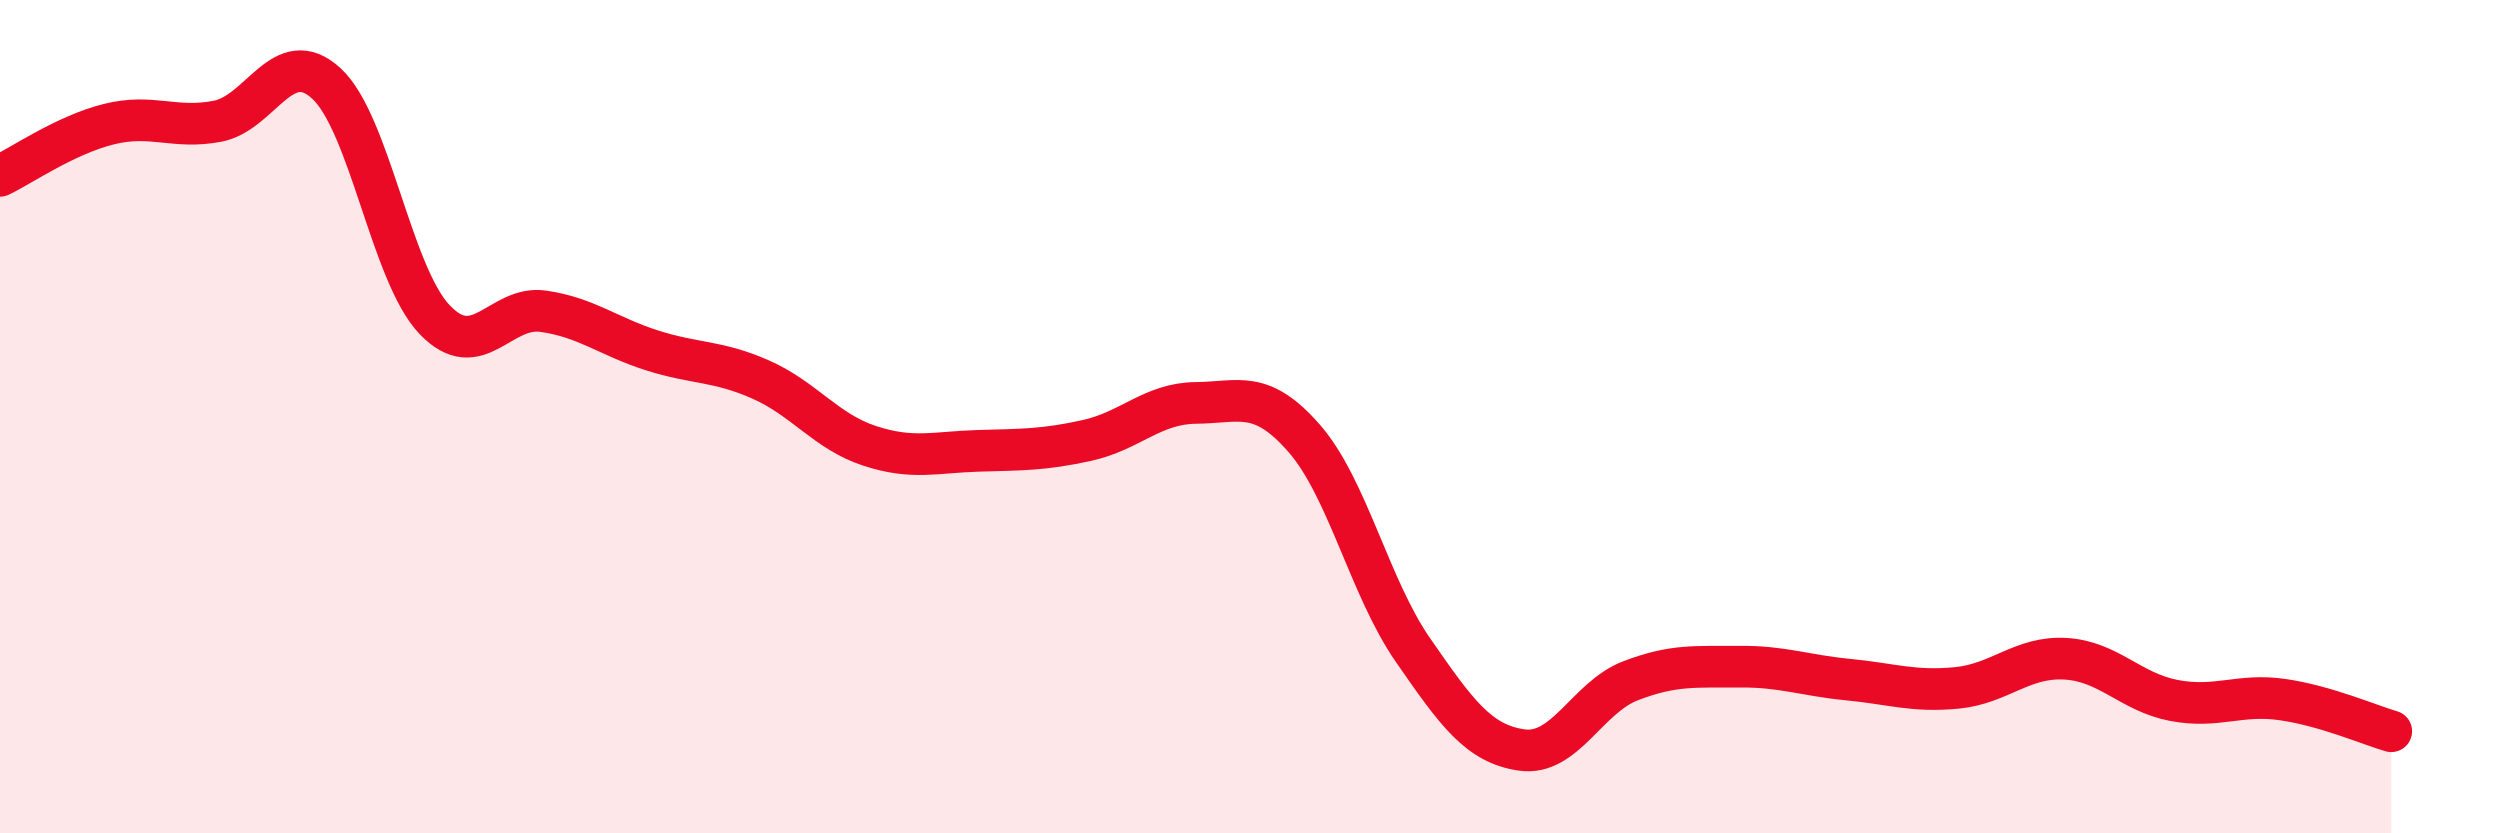
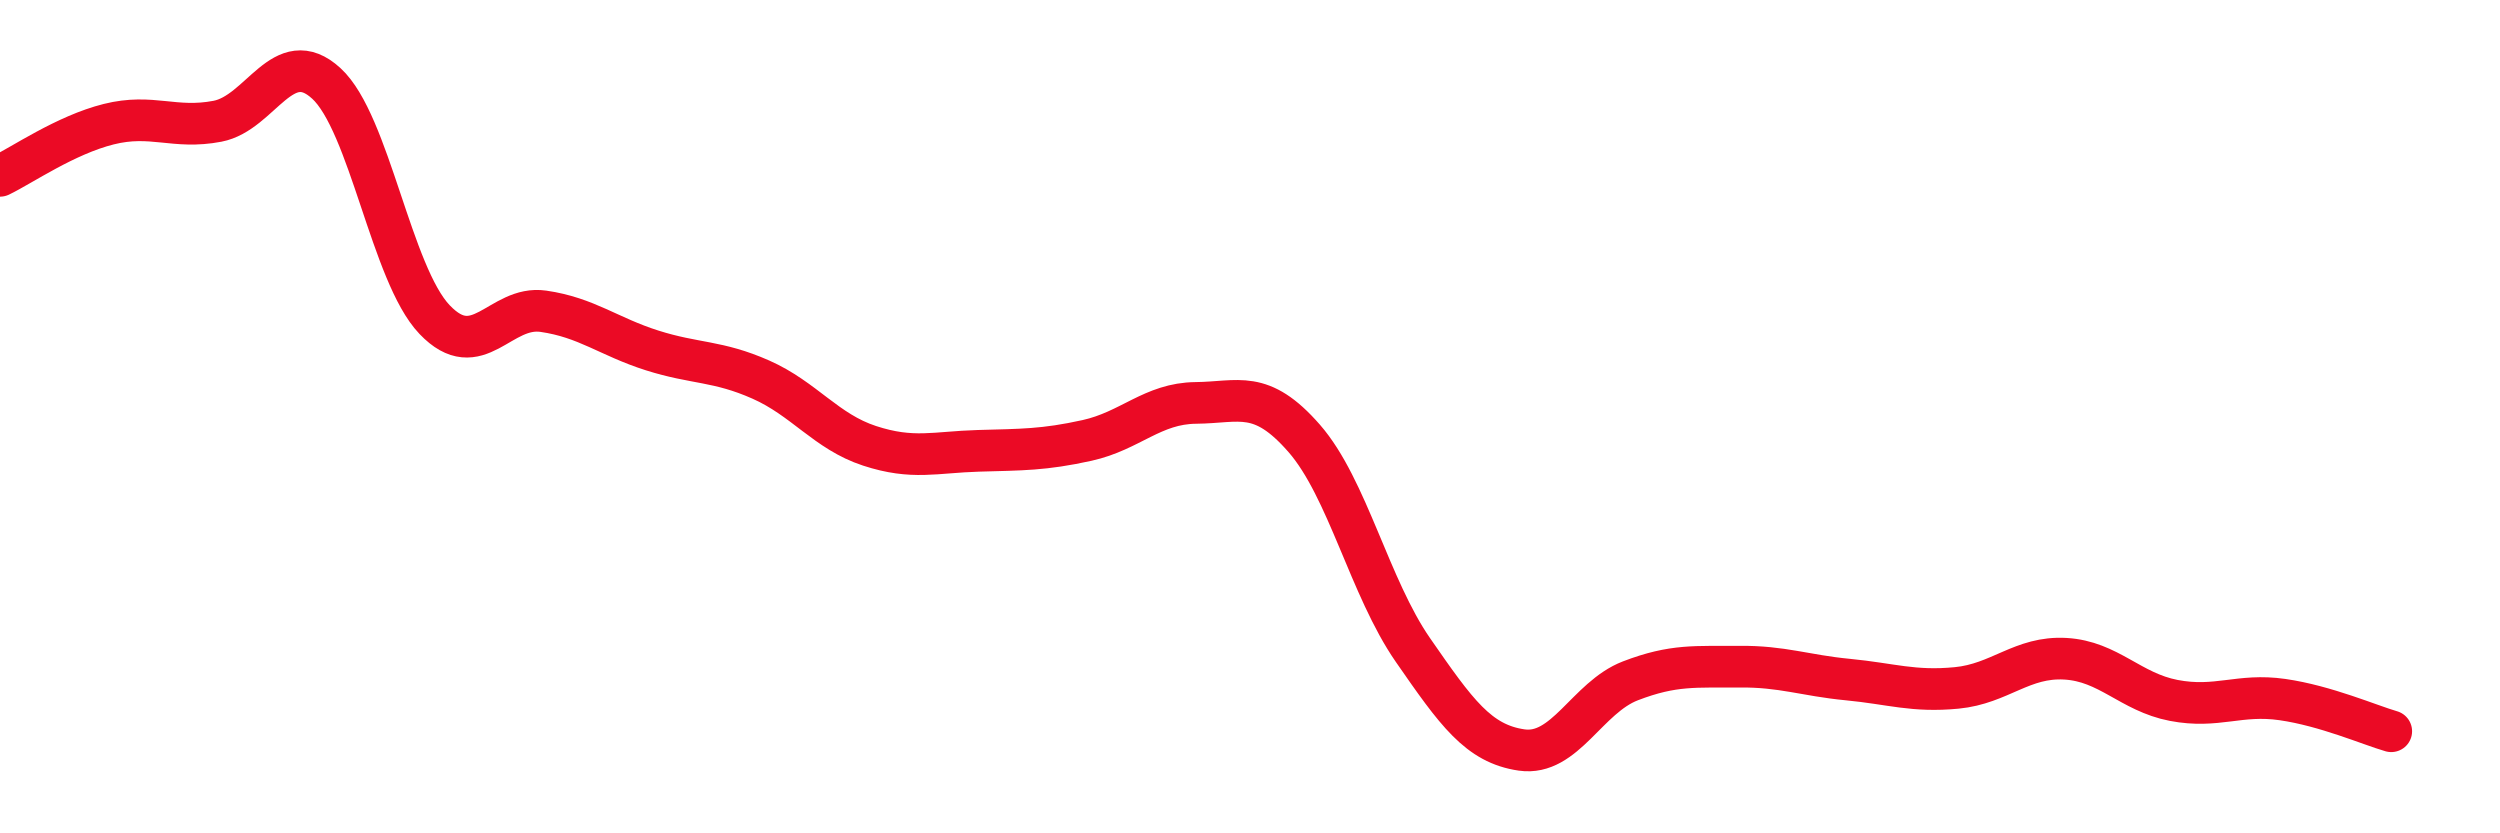
<svg xmlns="http://www.w3.org/2000/svg" width="60" height="20" viewBox="0 0 60 20">
-   <path d="M 0,4.22 C 0.52,3.97 1.57,3.24 2.61,2.98 C 3.65,2.72 4.18,3.11 5.22,2.91 C 6.26,2.71 6.79,1.05 7.83,2 C 8.87,2.95 9.39,6.58 10.43,7.67 C 11.47,8.76 12,7.32 13.04,7.47 C 14.08,7.62 14.61,8.08 15.65,8.41 C 16.69,8.74 17.22,8.65 18.26,9.11 C 19.3,9.57 19.83,10.36 20.87,10.7 C 21.91,11.04 22.44,10.85 23.48,10.82 C 24.52,10.79 25.05,10.8 26.09,10.57 C 27.13,10.34 27.66,9.68 28.7,9.67 C 29.74,9.66 30.26,9.33 31.3,10.52 C 32.34,11.71 32.87,14.1 33.91,15.6 C 34.95,17.1 35.48,17.85 36.52,18 C 37.56,18.15 38.09,16.74 39.13,16.34 C 40.17,15.94 40.7,16.01 41.74,16 C 42.78,15.99 43.31,16.21 44.35,16.31 C 45.39,16.41 45.92,16.61 46.96,16.51 C 48,16.41 48.53,15.75 49.57,15.81 C 50.61,15.87 51.13,16.61 52.17,16.81 C 53.21,17.01 53.74,16.64 54.78,16.79 C 55.82,16.94 56.87,17.4 57.39,17.55L57.39 20L0 20Z" fill="#EB0A25" opacity="0.1" stroke-linecap="round" stroke-linejoin="round" />
  <path d="M 0,4.22 C 0.52,3.97 1.57,3.24 2.61,2.98 C 3.65,2.72 4.18,3.11 5.22,2.91 C 6.26,2.71 6.79,1.05 7.83,2 C 8.87,2.95 9.39,6.58 10.43,7.67 C 11.47,8.76 12,7.32 13.04,7.47 C 14.08,7.62 14.61,8.08 15.65,8.41 C 16.69,8.74 17.22,8.65 18.26,9.11 C 19.3,9.57 19.83,10.36 20.87,10.7 C 21.91,11.04 22.44,10.85 23.48,10.82 C 24.52,10.79 25.05,10.8 26.09,10.57 C 27.13,10.34 27.66,9.68 28.7,9.67 C 29.74,9.66 30.26,9.33 31.3,10.52 C 32.34,11.71 32.87,14.1 33.91,15.6 C 34.95,17.1 35.48,17.85 36.52,18 C 37.56,18.15 38.09,16.74 39.13,16.34 C 40.17,15.94 40.7,16.01 41.74,16 C 42.78,15.99 43.31,16.21 44.35,16.31 C 45.39,16.41 45.92,16.61 46.96,16.51 C 48,16.41 48.53,15.75 49.57,15.81 C 50.61,15.87 51.13,16.61 52.17,16.81 C 53.21,17.01 53.74,16.64 54.78,16.79 C 55.82,16.94 56.87,17.4 57.39,17.55" stroke="#EB0A25" stroke-width="1" fill="none" stroke-linecap="round" stroke-linejoin="round" />
</svg>